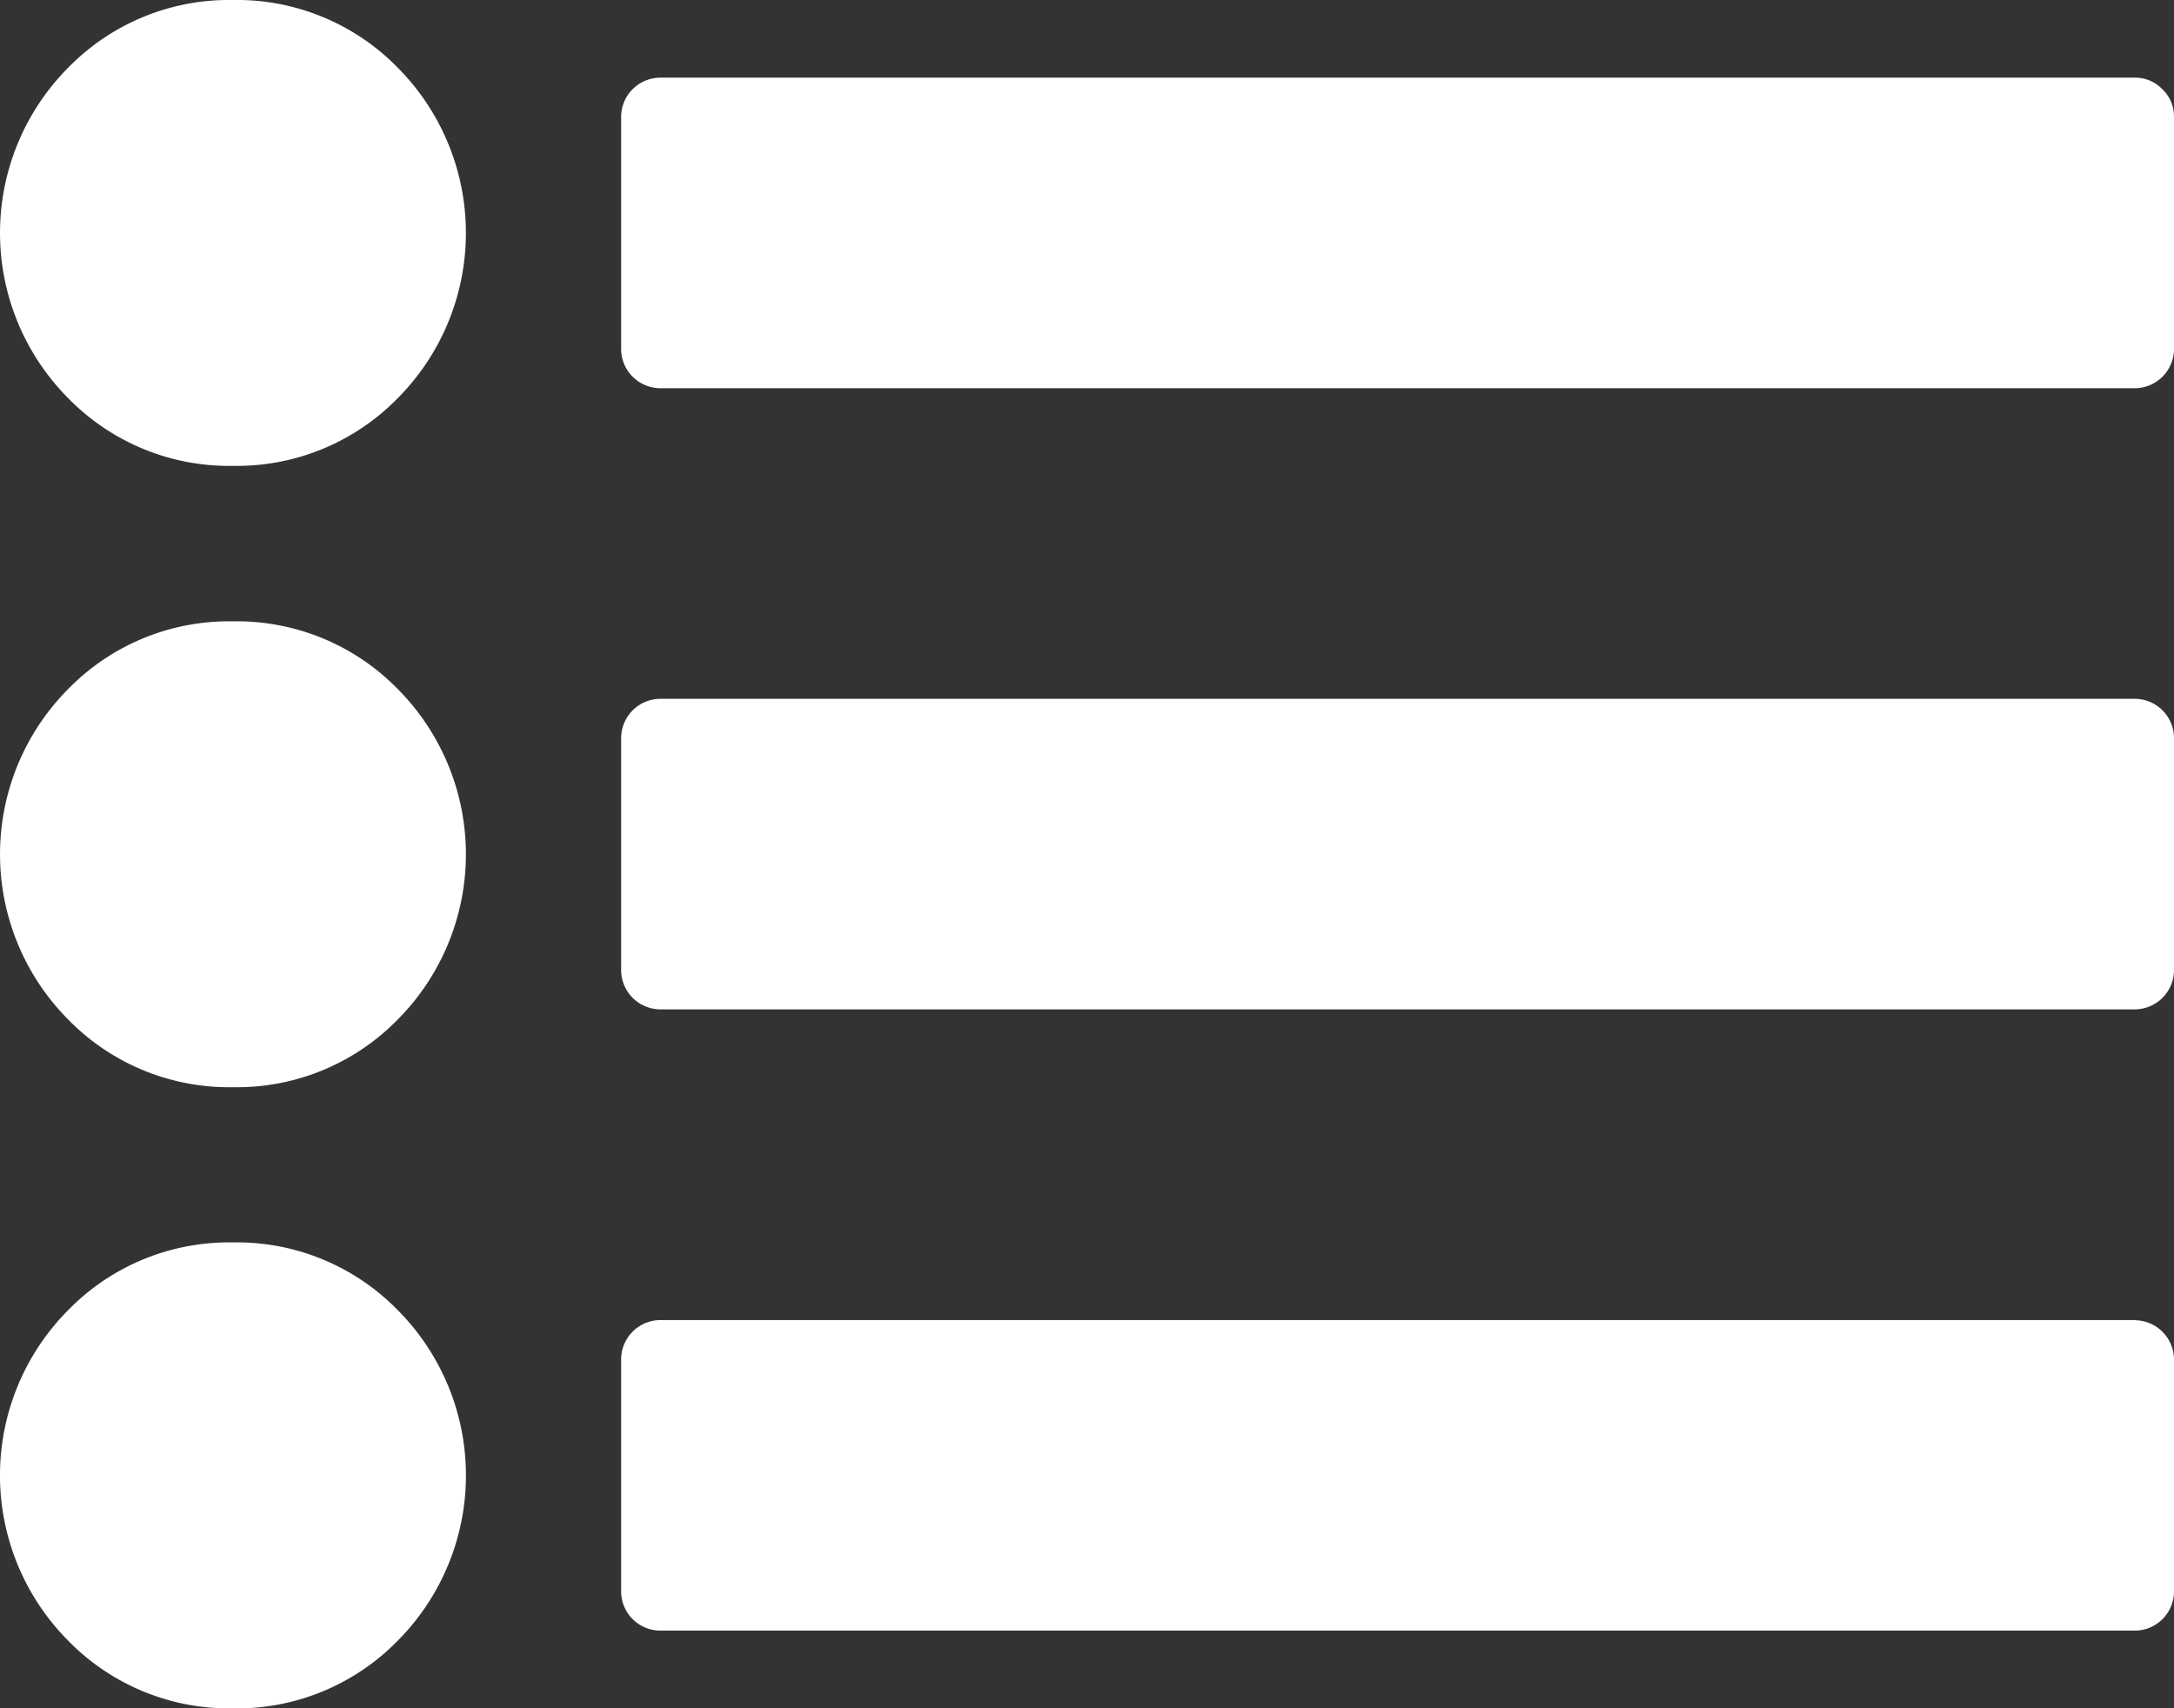
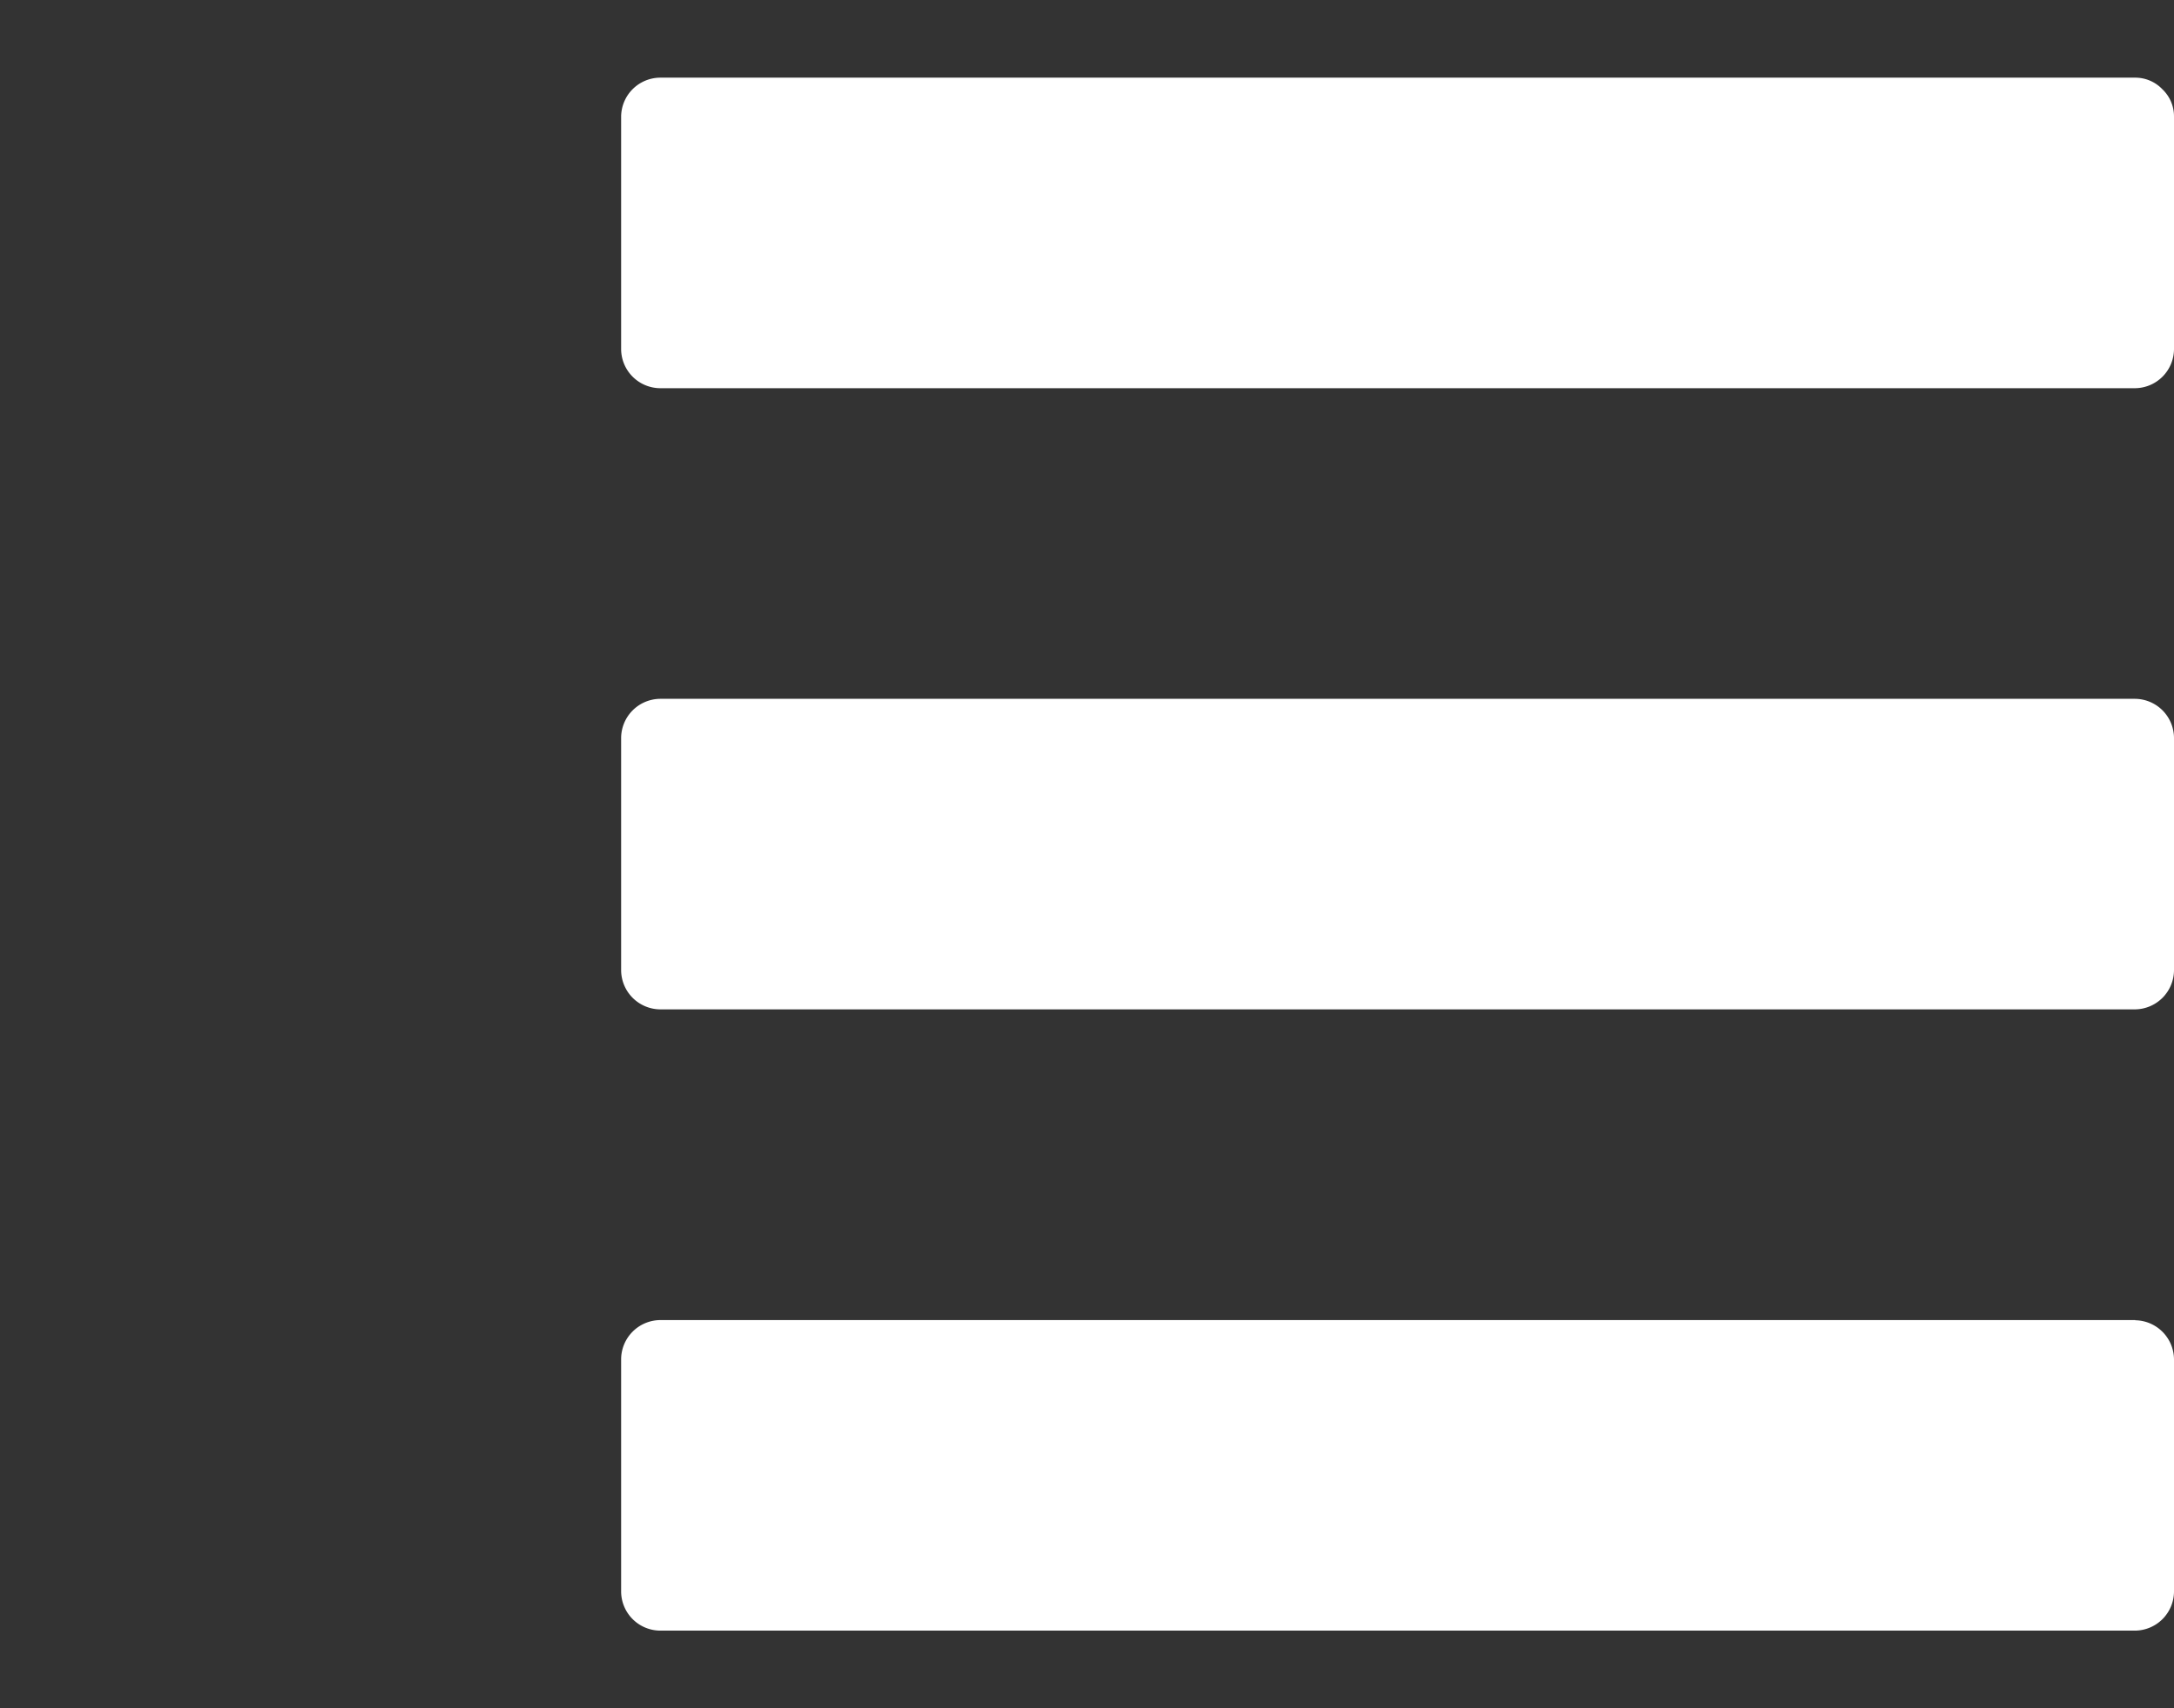
<svg xmlns="http://www.w3.org/2000/svg" width="25.281" height="19.864" viewBox="0 0 25.281 19.864">
  <rect x="0" y="0" width="25.281" height="19.864" fill="#333333" stroke="none" />
  <g id="list-with-dots" transform="translate(0 -54.817)">
    <g id="Group_108" data-name="Group 108" transform="translate(0 54.817)">
-       <path id="Path_129" data-name="Path 129" d="M2.709,201a2.612,2.612,0,0,0-1.919.79,2.725,2.725,0,0,0,0,3.837,2.613,2.613,0,0,0,1.919.79,2.613,2.613,0,0,0,1.919-.79,2.725,2.725,0,0,0,0-3.837A2.613,2.613,0,0,0,2.709,201Z" transform="translate(0 -193.775)" fill="#fff" />
-       <path id="Path_130" data-name="Path 130" d="M2.712,54.817a2.613,2.613,0,0,0-1.919.79,2.725,2.725,0,0,0,0,3.837,2.613,2.613,0,0,0,1.919.79,2.613,2.613,0,0,0,1.919-.79,2.725,2.725,0,0,0,0-3.837A2.612,2.612,0,0,0,2.712,54.817Z" transform="translate(-0.003 -54.817)" fill="#fff" />
-       <path id="Path_131" data-name="Path 131" d="M2.712,347.18a2.612,2.612,0,0,0-1.919.79,2.725,2.725,0,0,0,0,3.838,2.613,2.613,0,0,0,1.919.79,2.613,2.613,0,0,0,1.919-.79,2.725,2.725,0,0,0,0-3.838A2.612,2.612,0,0,0,2.712,347.18Z" transform="translate(-0.003 -332.733)" fill="#fff" />
      <path id="Path_132" data-name="Path 132" d="M164.1,73.226a.435.435,0,0,0-.318-.134H146.629a.457.457,0,0,0-.451.451v2.709a.457.457,0,0,0,.451.451h17.156a.457.457,0,0,0,.451-.451V73.543A.434.434,0,0,0,164.1,73.226Z" transform="translate(-138.955 -72.189)" fill="#fff" />
      <path id="Path_133" data-name="Path 133" d="M163.785,219.271H146.629a.458.458,0,0,0-.451.451v2.709a.458.458,0,0,0,.451.451h17.156a.458.458,0,0,0,.451-.451v-2.709a.457.457,0,0,0-.451-.451Z" transform="translate(-138.955 -211.145)" fill="#fff" />
      <path id="Path_134" data-name="Path 134" d="M163.785,365.447H146.629a.458.458,0,0,0-.451.451v2.709a.457.457,0,0,0,.451.451h17.156a.457.457,0,0,0,.451-.451V365.9a.458.458,0,0,0-.451-.451Z" transform="translate(-138.955 -350.097)" fill="#fff" />
    </g>
  </g>
</svg>